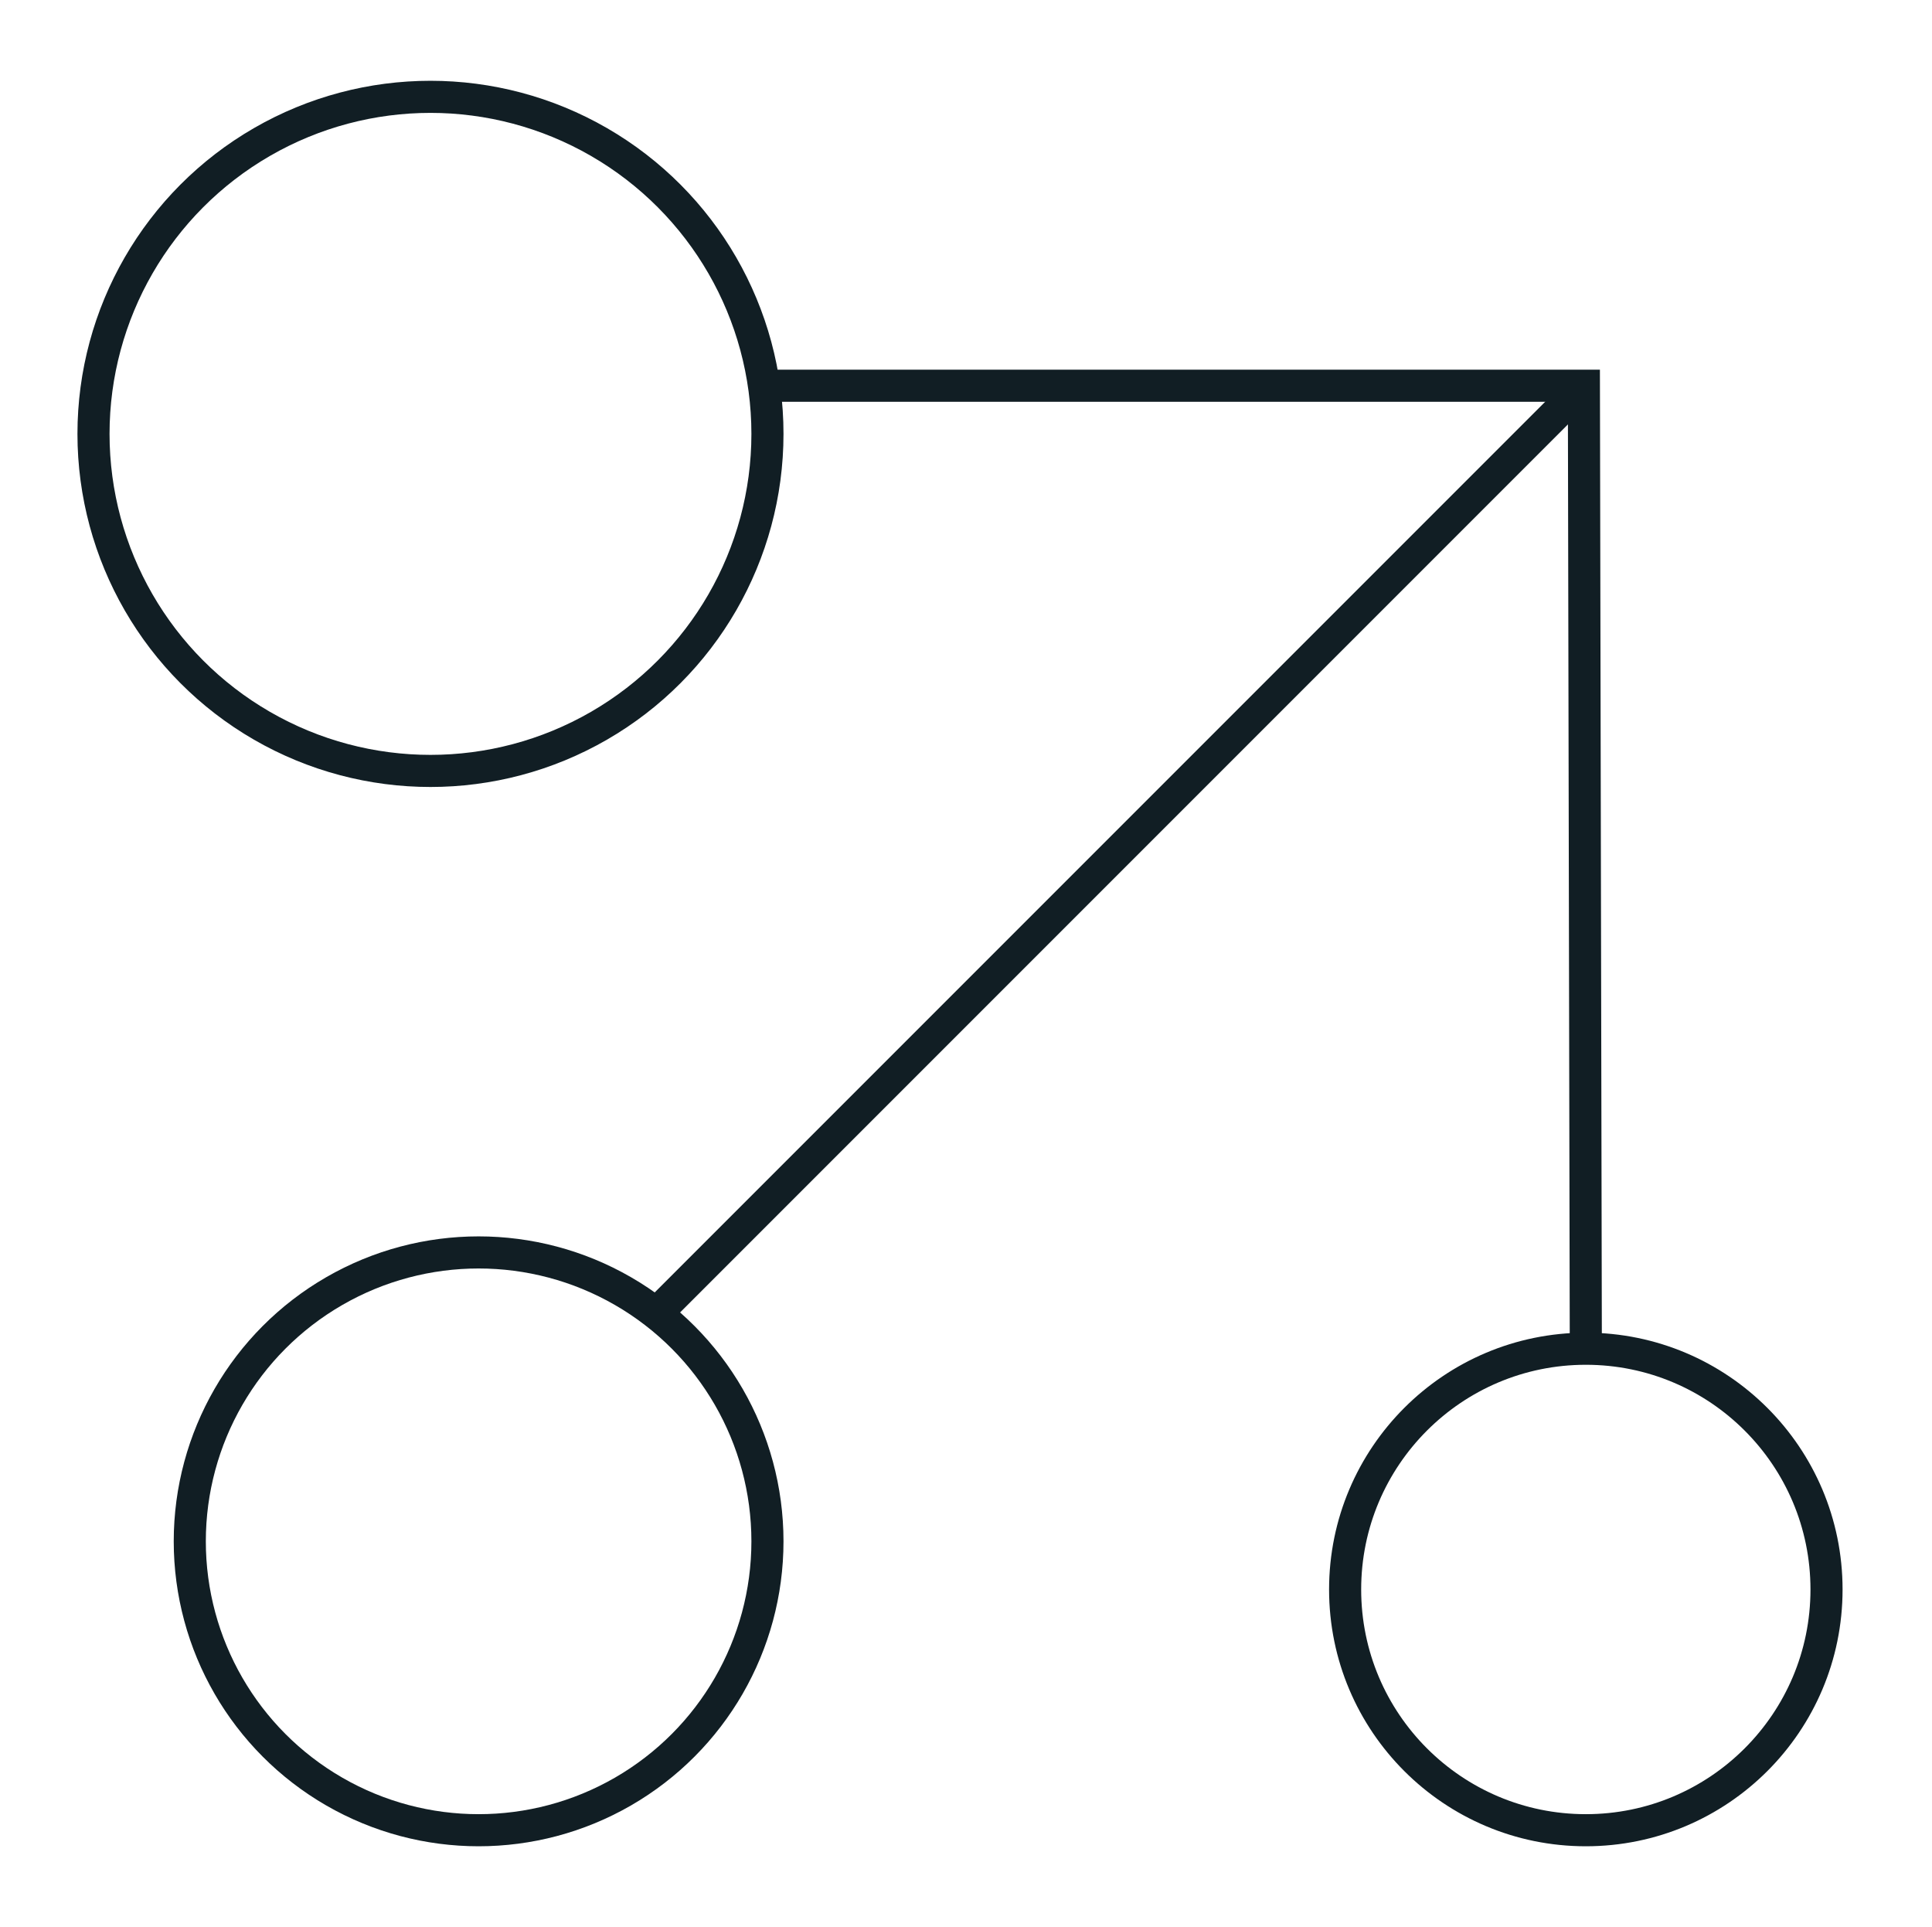
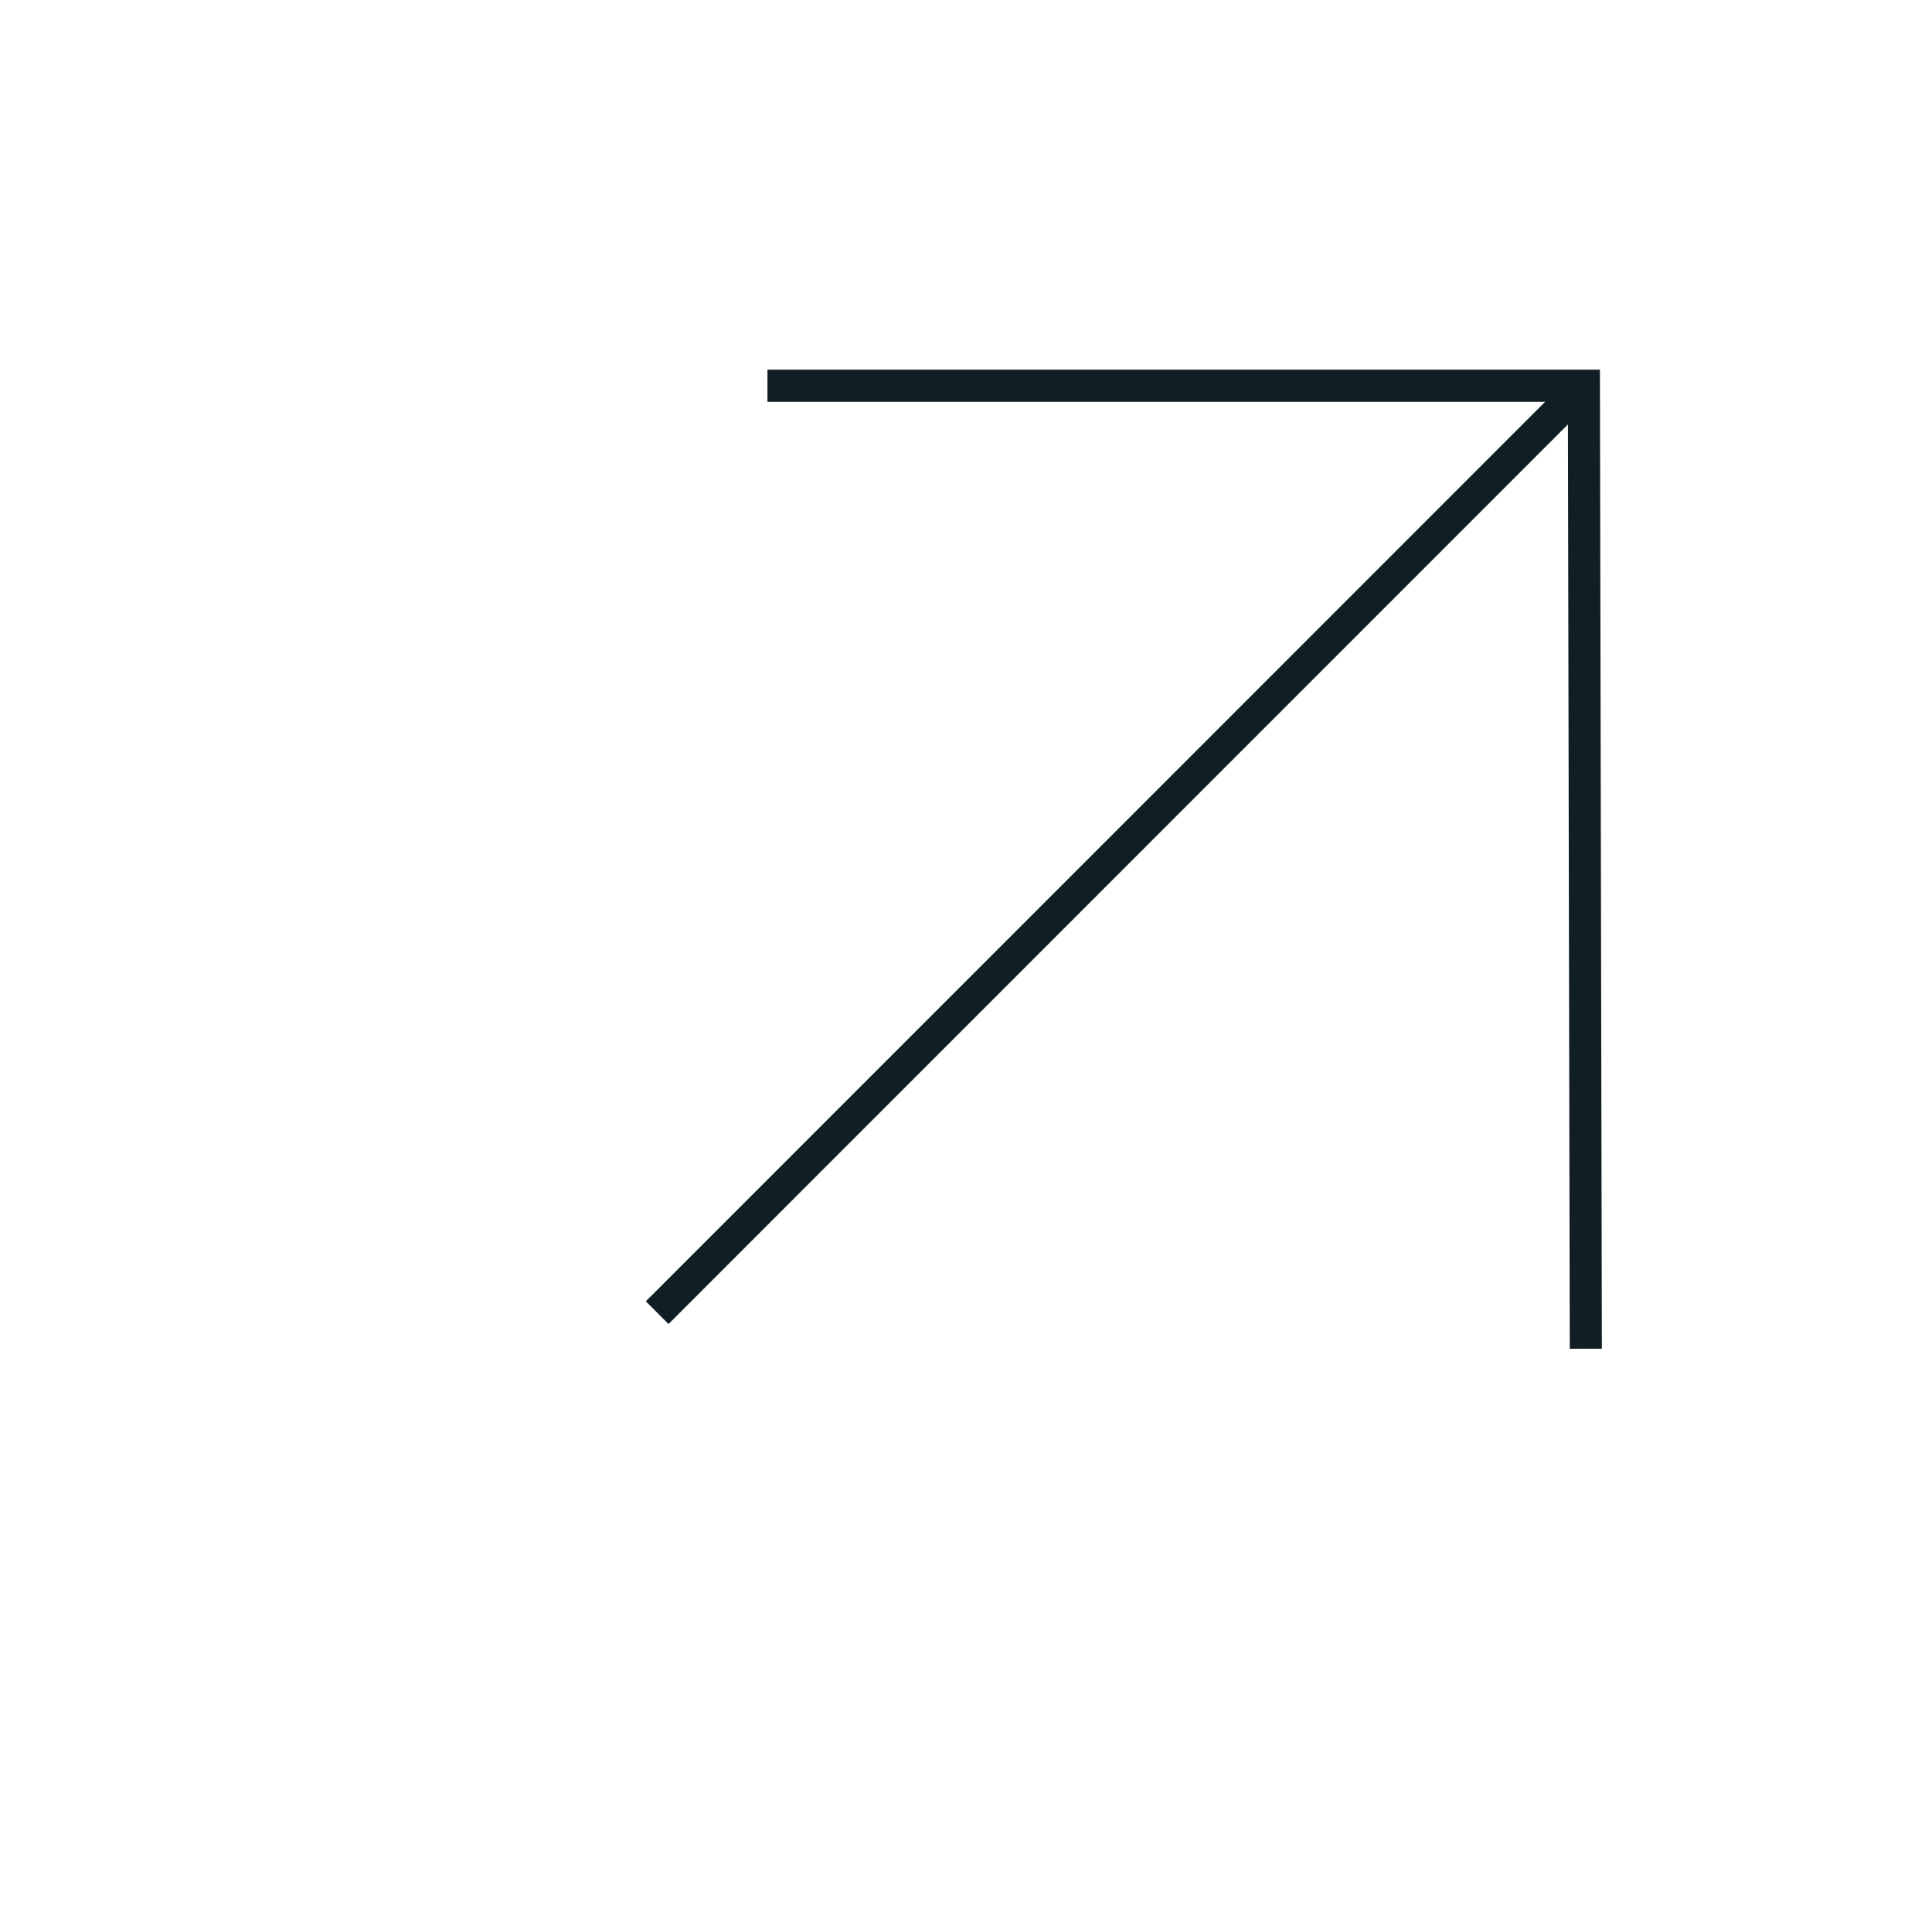
<svg xmlns="http://www.w3.org/2000/svg" id="Layer_1" data-name="Layer 1" viewBox="0 0 180.6 180.1">
  <defs>
    <style>
      .cls-1 {
        fill: none;
        stroke: #111e24;
        stroke-miterlimit: 10;
        stroke-width: 3px;
      }
    </style>
  </defs>
-   <circle class="cls-1" cx="40.24" cy="40.55" r="31.5" />
-   <circle class="cls-1" cx="148.24" cy="148.55" r="22.5" />
-   <circle class="cls-1" cx="44.74" cy="144.05" r="27" />
  <polyline class="cls-1" points="71.74 36.05 148.06 36.05 148.24 126.05" />
  <line class="cls-1" x1="148.06" y1="36.05" x2="61.43" y2="122.68" />
</svg>